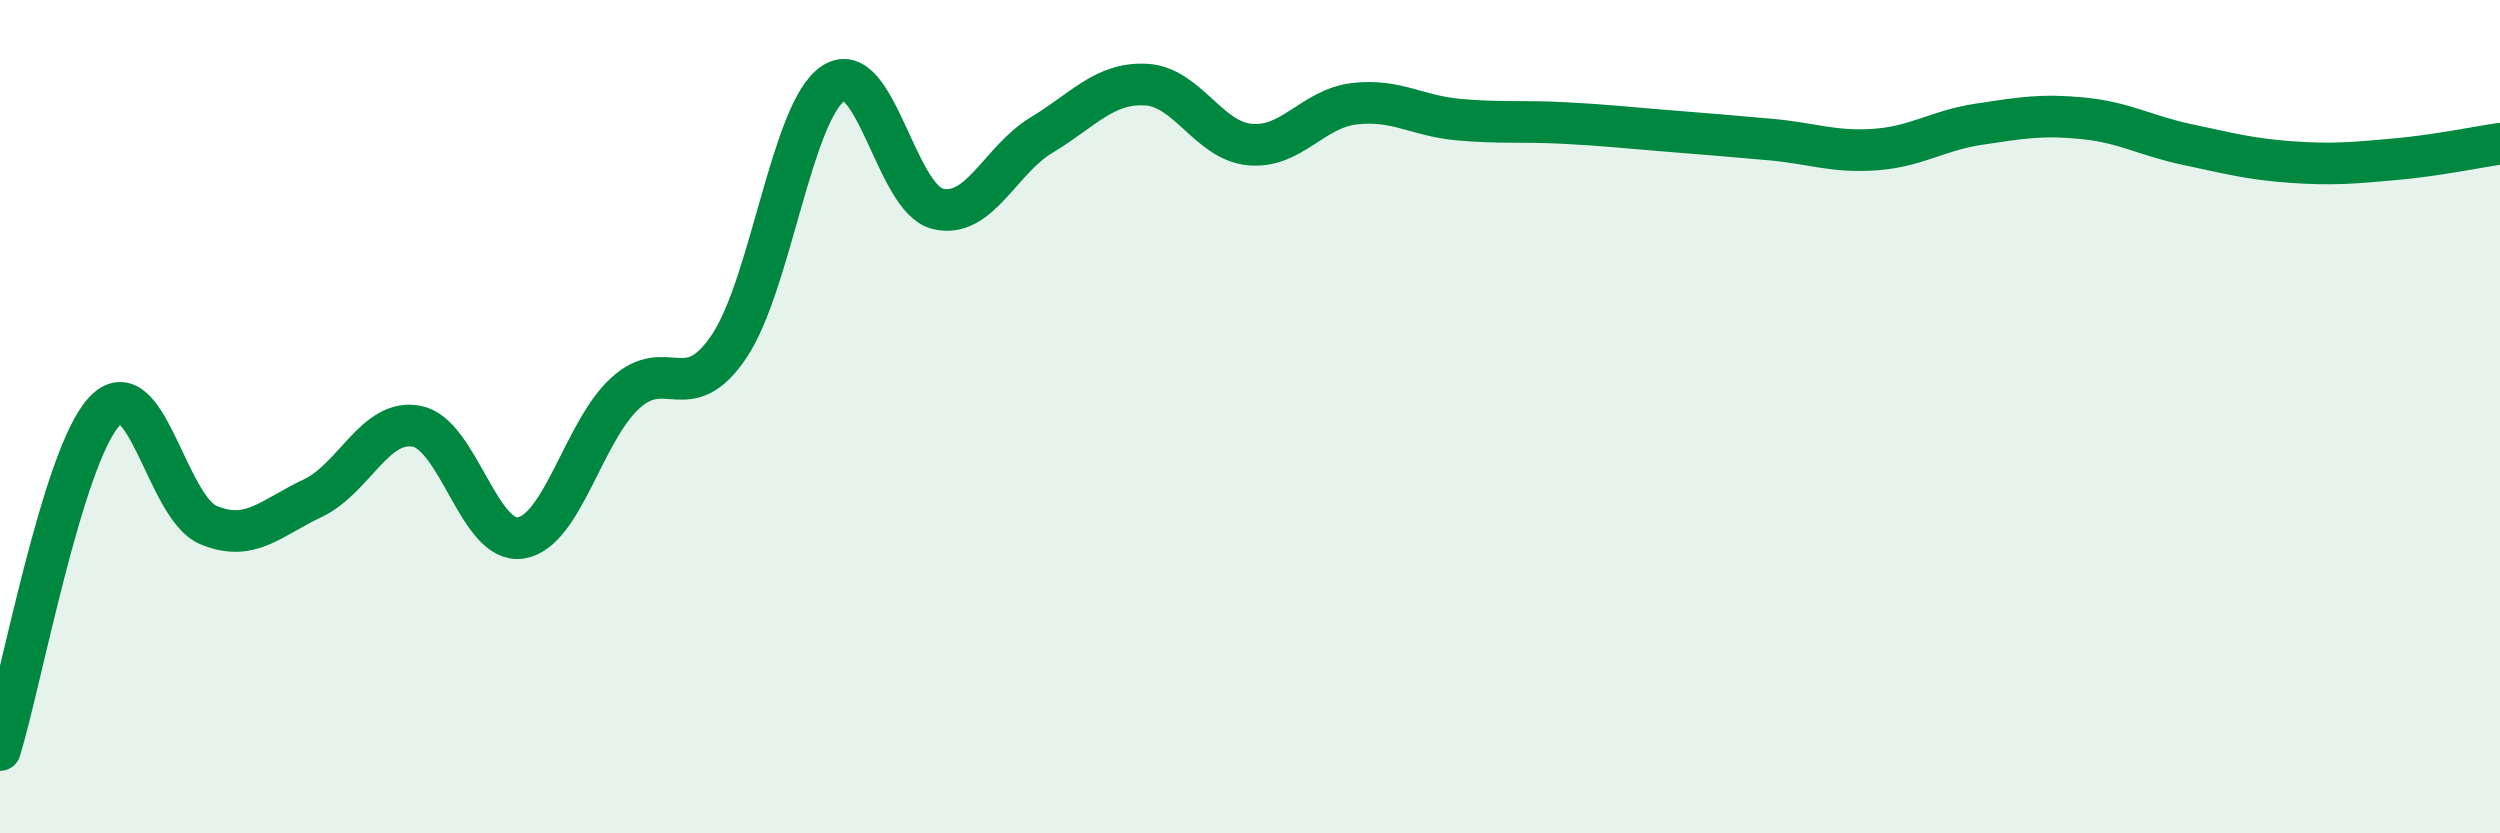
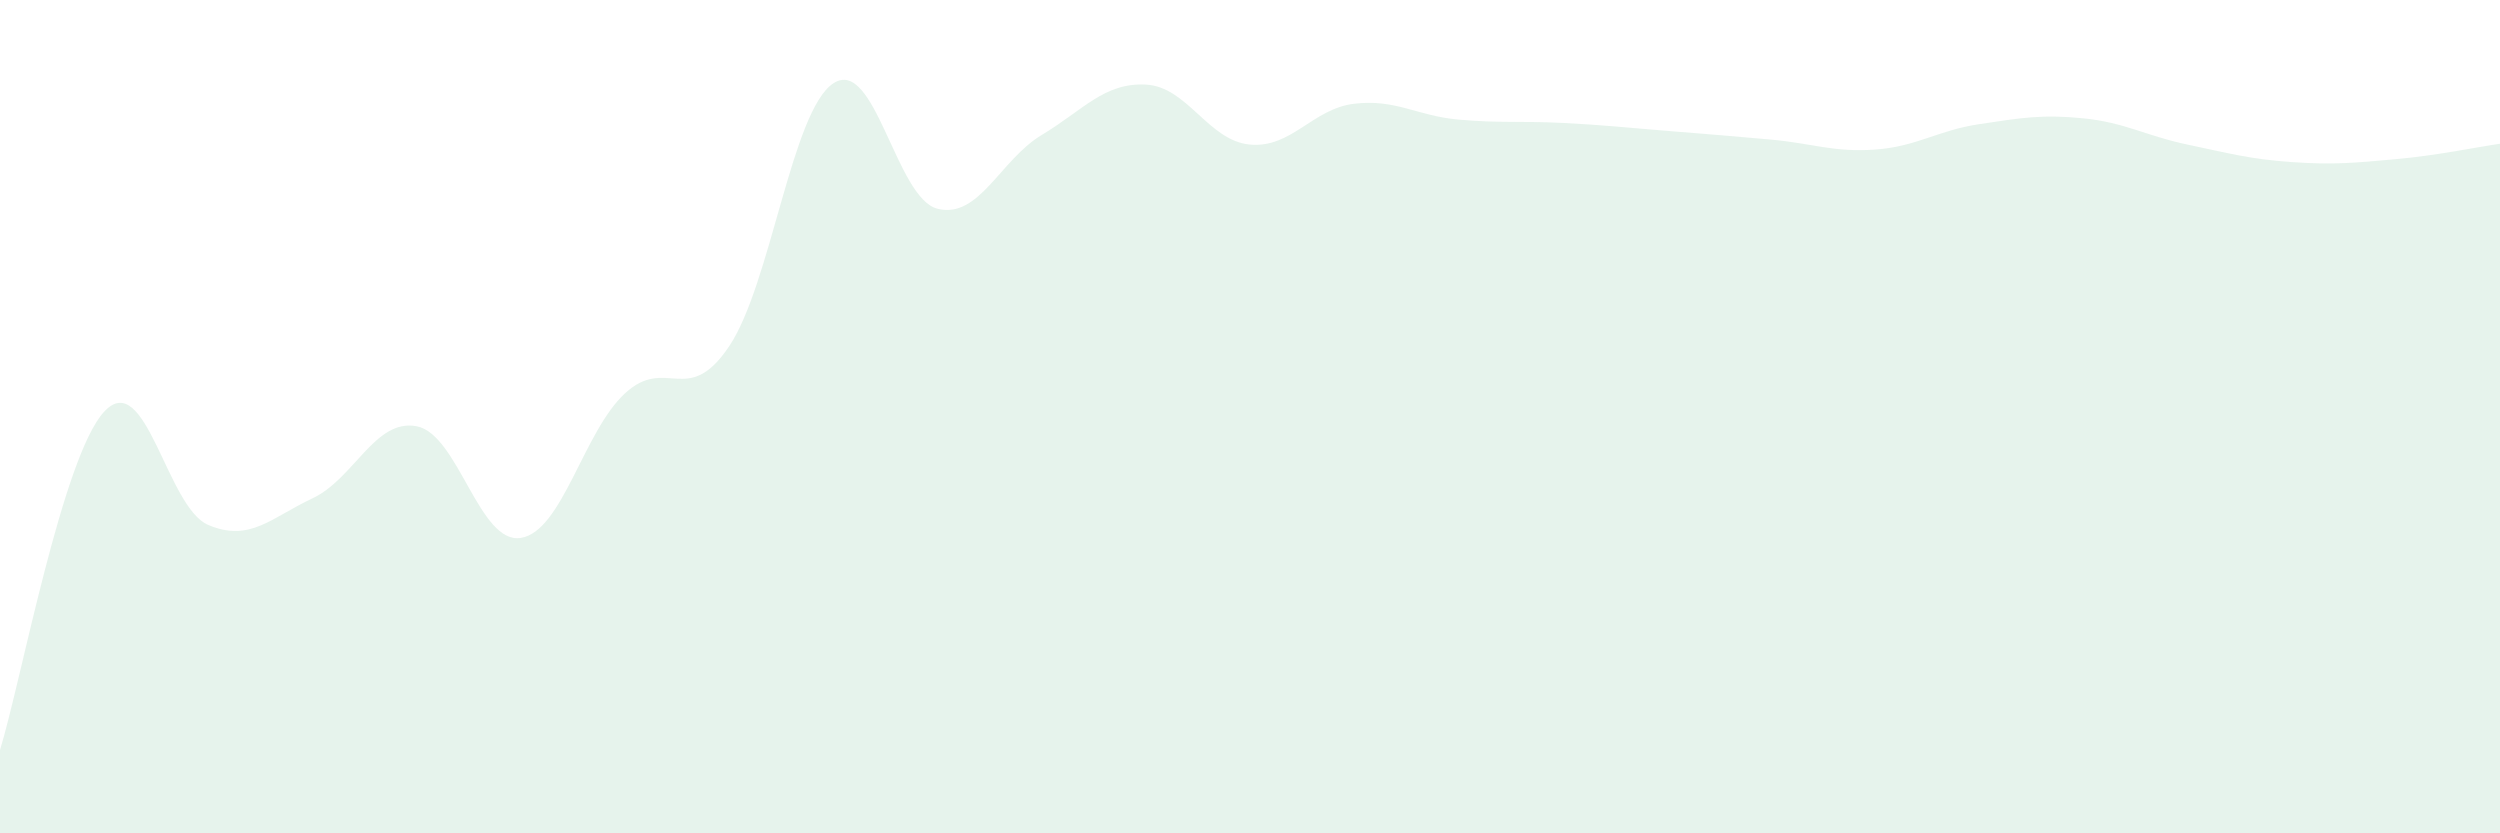
<svg xmlns="http://www.w3.org/2000/svg" width="60" height="20" viewBox="0 0 60 20">
  <path d="M 0,18 C 0.5,16.38 1.5,10.96 2.5,9.88 C 3.5,8.8 4,12.18 5,12.6 C 6,13.02 6.5,12.43 7.5,11.96 C 8.5,11.49 9,10.04 10,10.23 C 11,10.42 11.5,13.07 12.5,12.91 C 13.5,12.75 14,10.36 15,9.44 C 16,8.52 16.5,9.8 17.5,8.31 C 18.5,6.82 19,2.66 20,2 C 21,1.34 21.5,4.76 22.5,5.01 C 23.5,5.26 24,3.84 25,3.24 C 26,2.64 26.5,1.98 27.5,2.03 C 28.5,2.08 29,3.38 30,3.47 C 31,3.56 31.5,2.61 32.5,2.49 C 33.5,2.37 34,2.78 35,2.87 C 36,2.96 36.5,2.9 37.5,2.95 C 38.5,3 39,3.06 40,3.14 C 41,3.22 41.5,3.26 42.5,3.35 C 43.5,3.44 44,3.66 45,3.59 C 46,3.52 46.5,3.13 47.5,2.98 C 48.5,2.83 49,2.74 50,2.84 C 51,2.94 51.5,3.26 52.5,3.47 C 53.5,3.68 54,3.82 55,3.89 C 56,3.96 56.5,3.91 57.5,3.82 C 58.5,3.73 59.5,3.52 60,3.45L60 20L0 20Z" fill="#008740" opacity="0.1" stroke-linecap="round" stroke-linejoin="round" />
-   <path d="M 0,18 C 0.5,16.38 1.5,10.96 2.5,9.88 C 3.5,8.8 4,12.18 5,12.6 C 6,13.02 6.5,12.43 7.5,11.96 C 8.5,11.49 9,10.04 10,10.23 C 11,10.42 11.5,13.07 12.5,12.91 C 13.5,12.75 14,10.36 15,9.44 C 16,8.52 16.5,9.8 17.5,8.31 C 18.5,6.82 19,2.66 20,2 C 21,1.34 21.5,4.76 22.5,5.01 C 23.5,5.26 24,3.84 25,3.24 C 26,2.64 26.5,1.98 27.5,2.03 C 28.5,2.08 29,3.38 30,3.47 C 31,3.56 31.5,2.61 32.5,2.49 C 33.5,2.37 34,2.78 35,2.87 C 36,2.96 36.5,2.9 37.5,2.95 C 38.5,3 39,3.06 40,3.14 C 41,3.22 41.5,3.26 42.5,3.35 C 43.5,3.44 44,3.66 45,3.59 C 46,3.52 46.5,3.13 47.5,2.98 C 48.5,2.83 49,2.74 50,2.84 C 51,2.94 51.5,3.26 52.5,3.47 C 53.5,3.68 54,3.82 55,3.89 C 56,3.96 56.5,3.91 57.5,3.82 C 58.5,3.73 59.5,3.52 60,3.45" stroke="#008740" stroke-width="1" fill="none" stroke-linecap="round" stroke-linejoin="round" />
</svg>